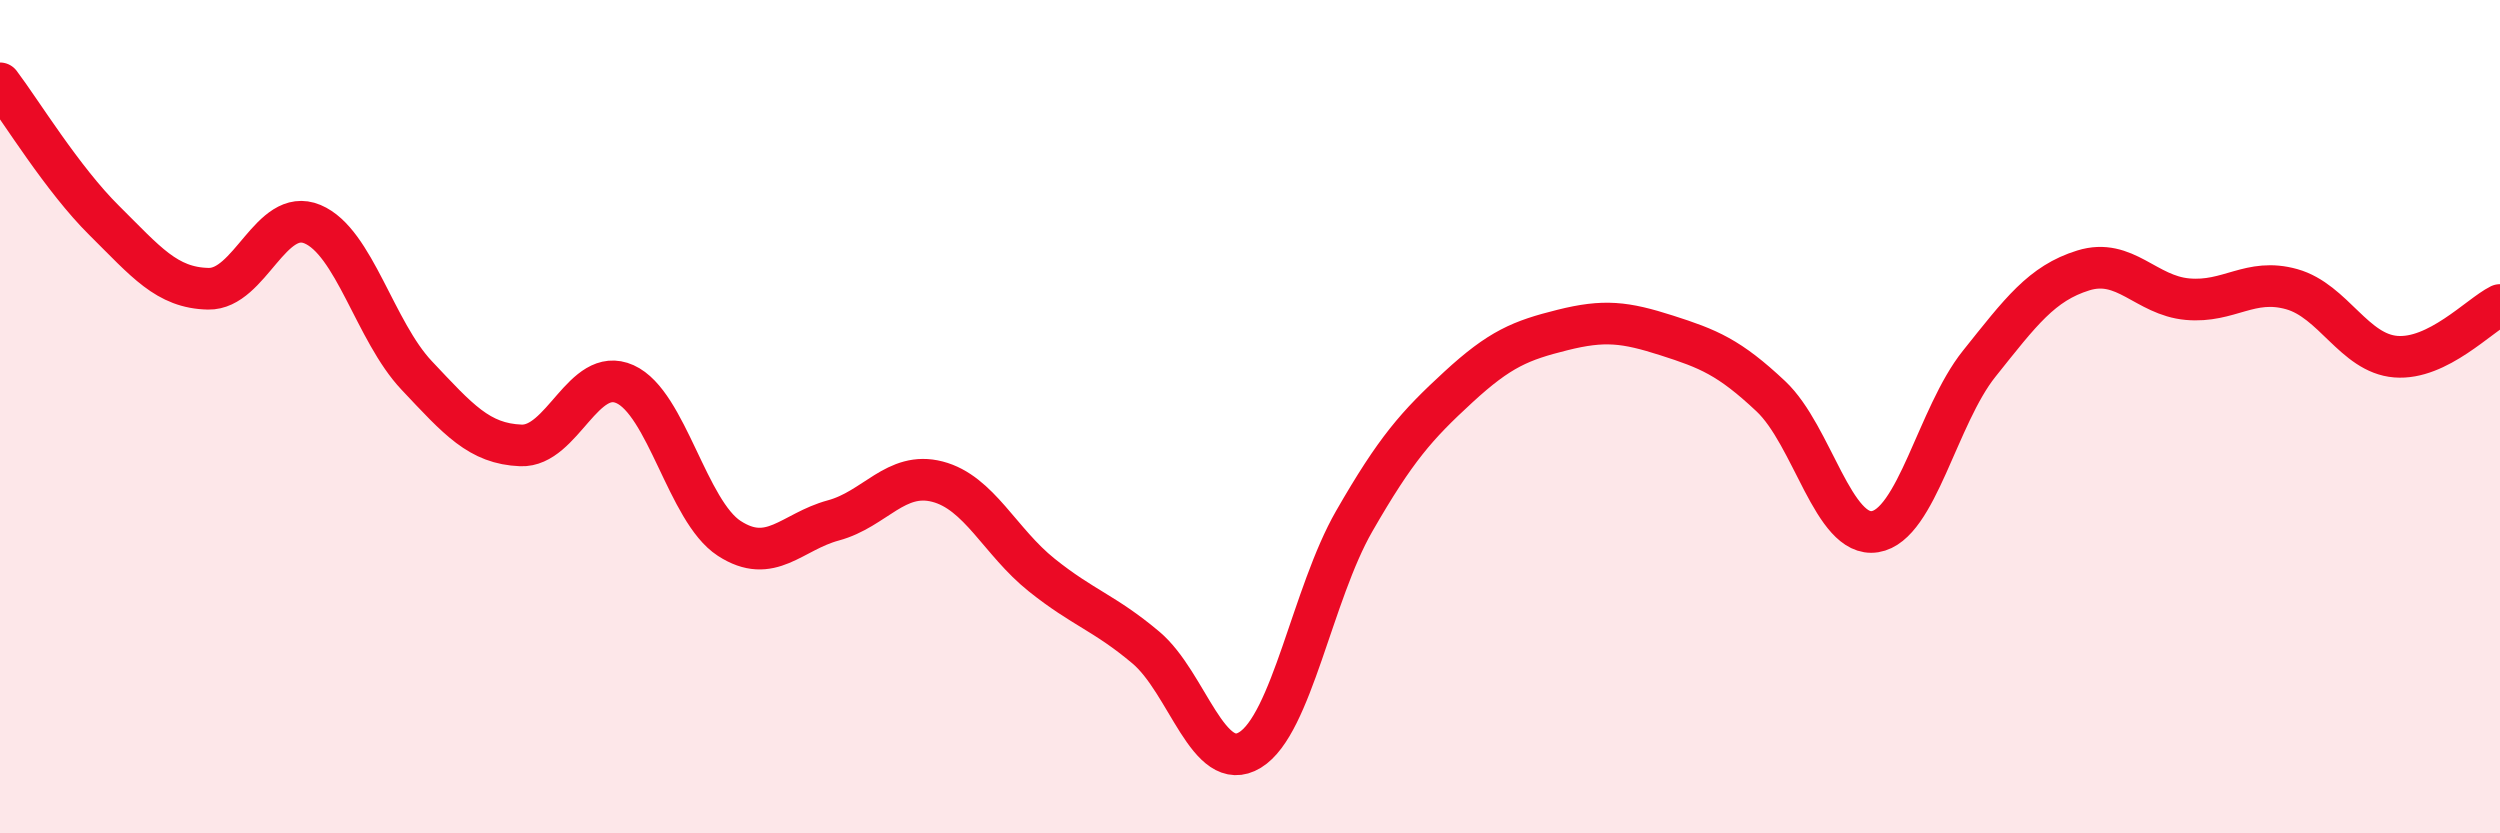
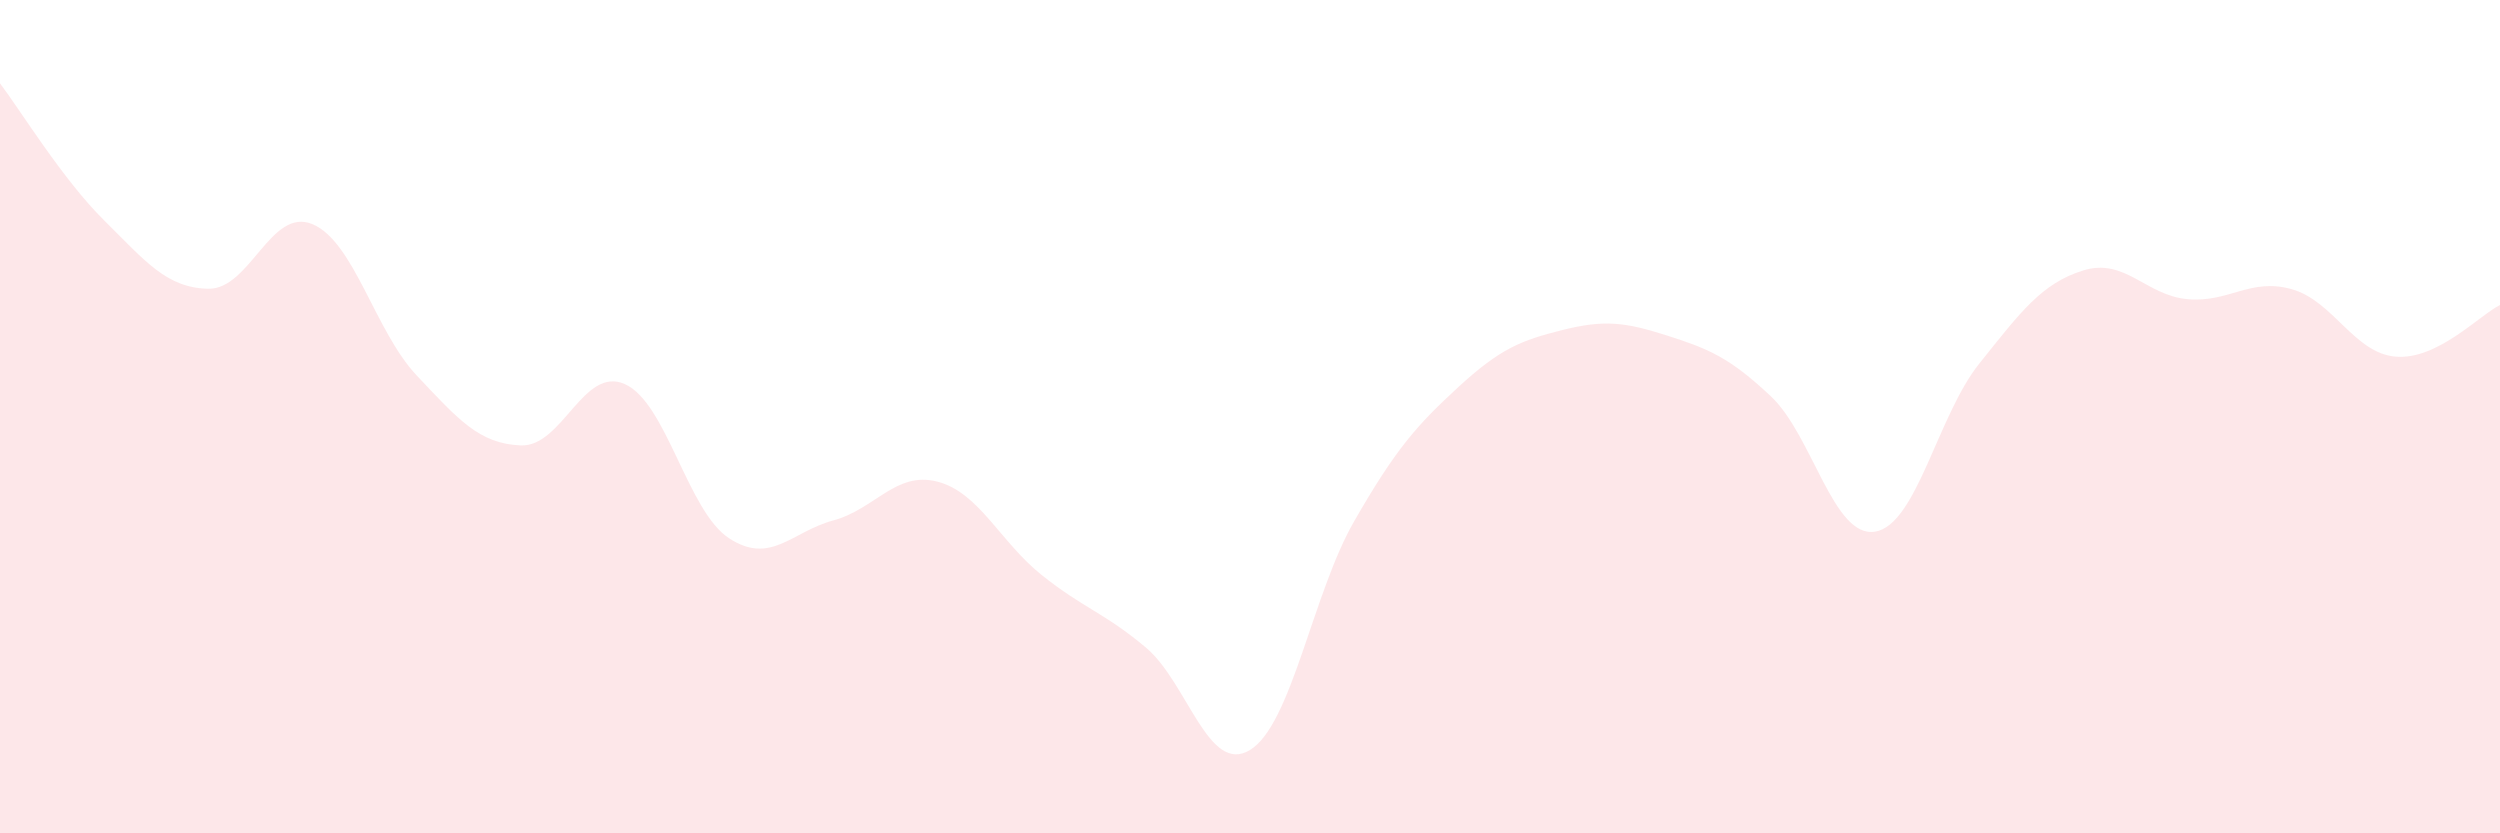
<svg xmlns="http://www.w3.org/2000/svg" width="60" height="20" viewBox="0 0 60 20">
  <path d="M 0,2 C 0.5,2.66 1.5,4.3 2.5,5.29 C 3.5,6.28 4,6.91 5,6.93 C 6,6.95 6.5,4.96 7.5,5.38 C 8.5,5.8 9,7.95 10,9.01 C 11,10.07 11.5,10.65 12.5,10.69 C 13.5,10.73 14,8.77 15,9.22 C 16,9.67 16.5,12.27 17.5,12.92 C 18.5,13.57 19,12.76 20,12.49 C 21,12.22 21.5,11.3 22.5,11.56 C 23.5,11.82 24,13 25,13.8 C 26,14.6 26.5,14.7 27.5,15.54 C 28.5,16.38 29,18.61 30,18 C 31,17.39 31.5,14.25 32.5,12.51 C 33.5,10.77 34,10.21 35,9.29 C 36,8.37 36.5,8.17 37.5,7.92 C 38.5,7.67 39,7.73 40,8.05 C 41,8.37 41.5,8.57 42.5,9.51 C 43.5,10.45 44,12.92 45,12.76 C 46,12.6 46.5,9.98 47.5,8.73 C 48.5,7.48 49,6.8 50,6.49 C 51,6.18 51.5,7.09 52.5,7.18 C 53.5,7.27 54,6.66 55,6.94 C 56,7.22 56.5,8.48 57.5,8.56 C 58.5,8.64 59.5,7.57 60,7.32L60 20L0 20Z" fill="#EB0A25" opacity="0.1" stroke-linecap="round" stroke-linejoin="round" />
-   <path d="M 0,2 C 0.5,2.66 1.5,4.3 2.5,5.29 C 3.5,6.28 4,6.91 5,6.93 C 6,6.95 6.5,4.96 7.5,5.38 C 8.5,5.8 9,7.95 10,9.01 C 11,10.07 11.5,10.65 12.5,10.69 C 13.5,10.73 14,8.77 15,9.22 C 16,9.67 16.5,12.27 17.5,12.92 C 18.5,13.57 19,12.76 20,12.49 C 21,12.22 21.5,11.3 22.5,11.56 C 23.5,11.82 24,13 25,13.8 C 26,14.6 26.5,14.7 27.5,15.54 C 28.5,16.38 29,18.61 30,18 C 31,17.39 31.5,14.25 32.5,12.51 C 33.5,10.77 34,10.21 35,9.29 C 36,8.37 36.5,8.17 37.5,7.92 C 38.5,7.67 39,7.73 40,8.05 C 41,8.37 41.5,8.57 42.5,9.51 C 43.5,10.45 44,12.92 45,12.76 C 46,12.6 46.5,9.98 47.5,8.73 C 48.5,7.48 49,6.8 50,6.49 C 51,6.18 51.5,7.09 52.5,7.18 C 53.5,7.27 54,6.66 55,6.94 C 56,7.22 56.5,8.48 57.5,8.56 C 58.5,8.64 59.5,7.57 60,7.32" stroke="#EB0A25" stroke-width="1" fill="none" stroke-linecap="round" stroke-linejoin="round" />
</svg>